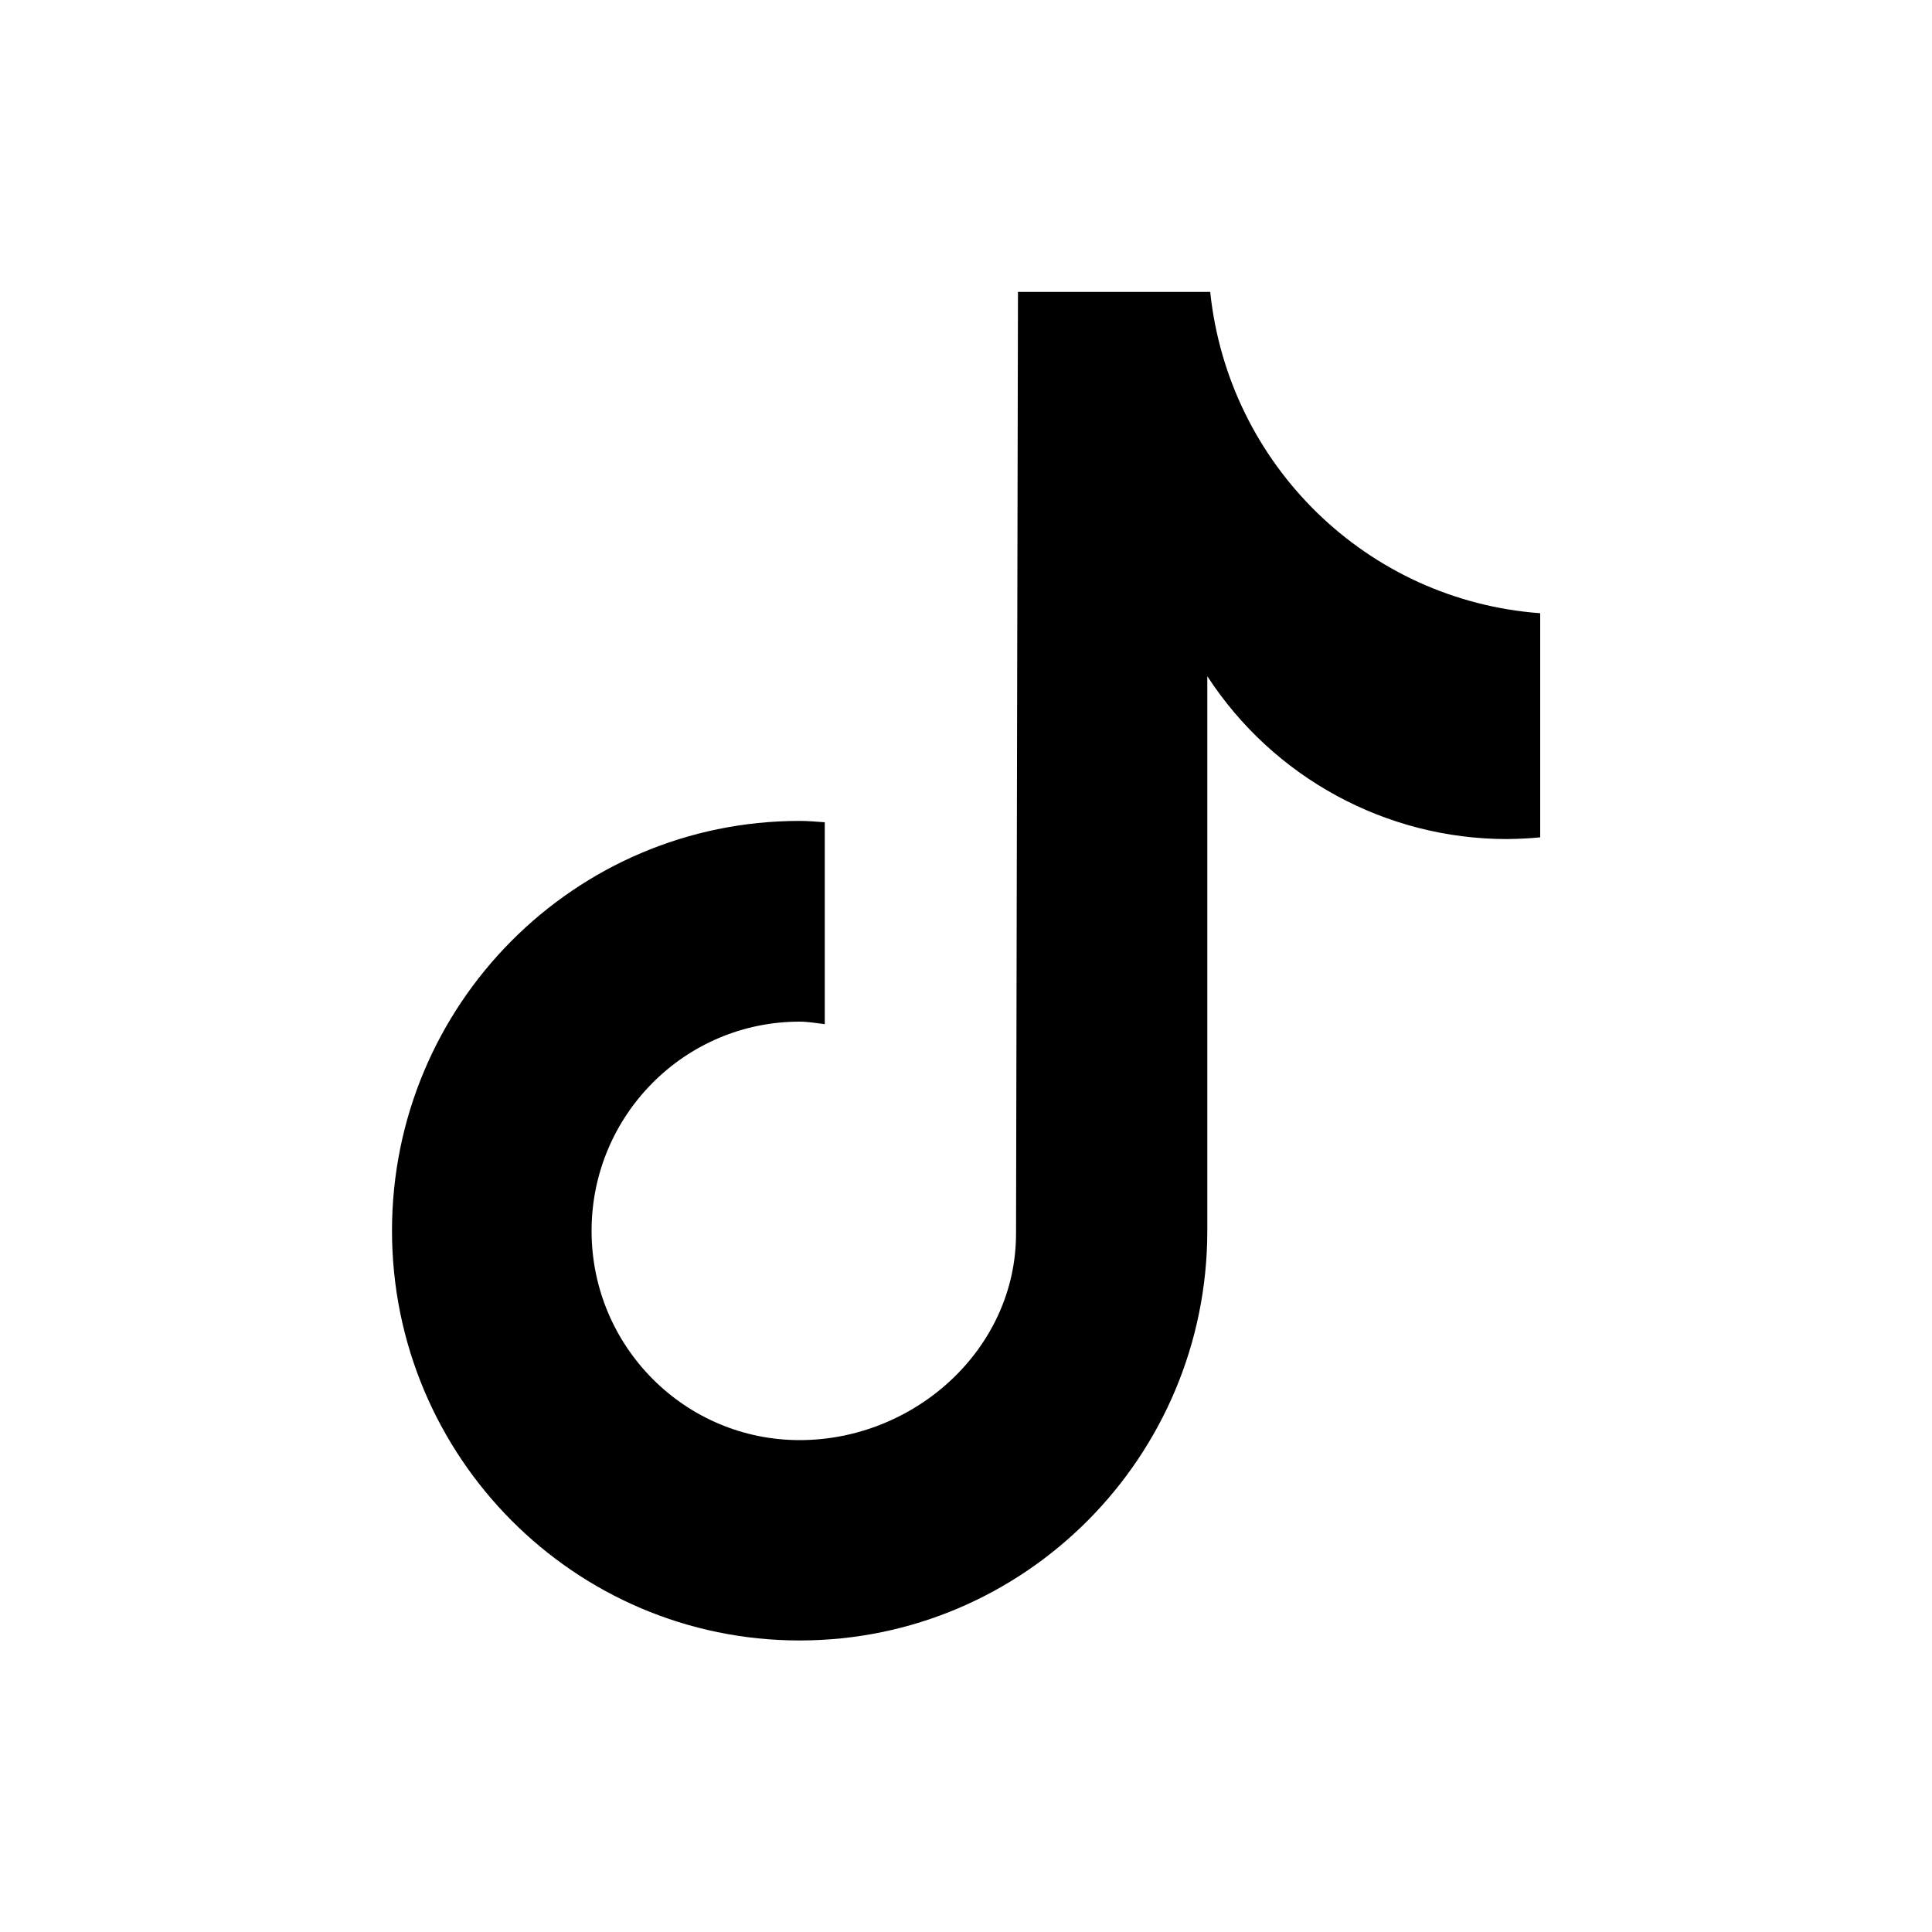
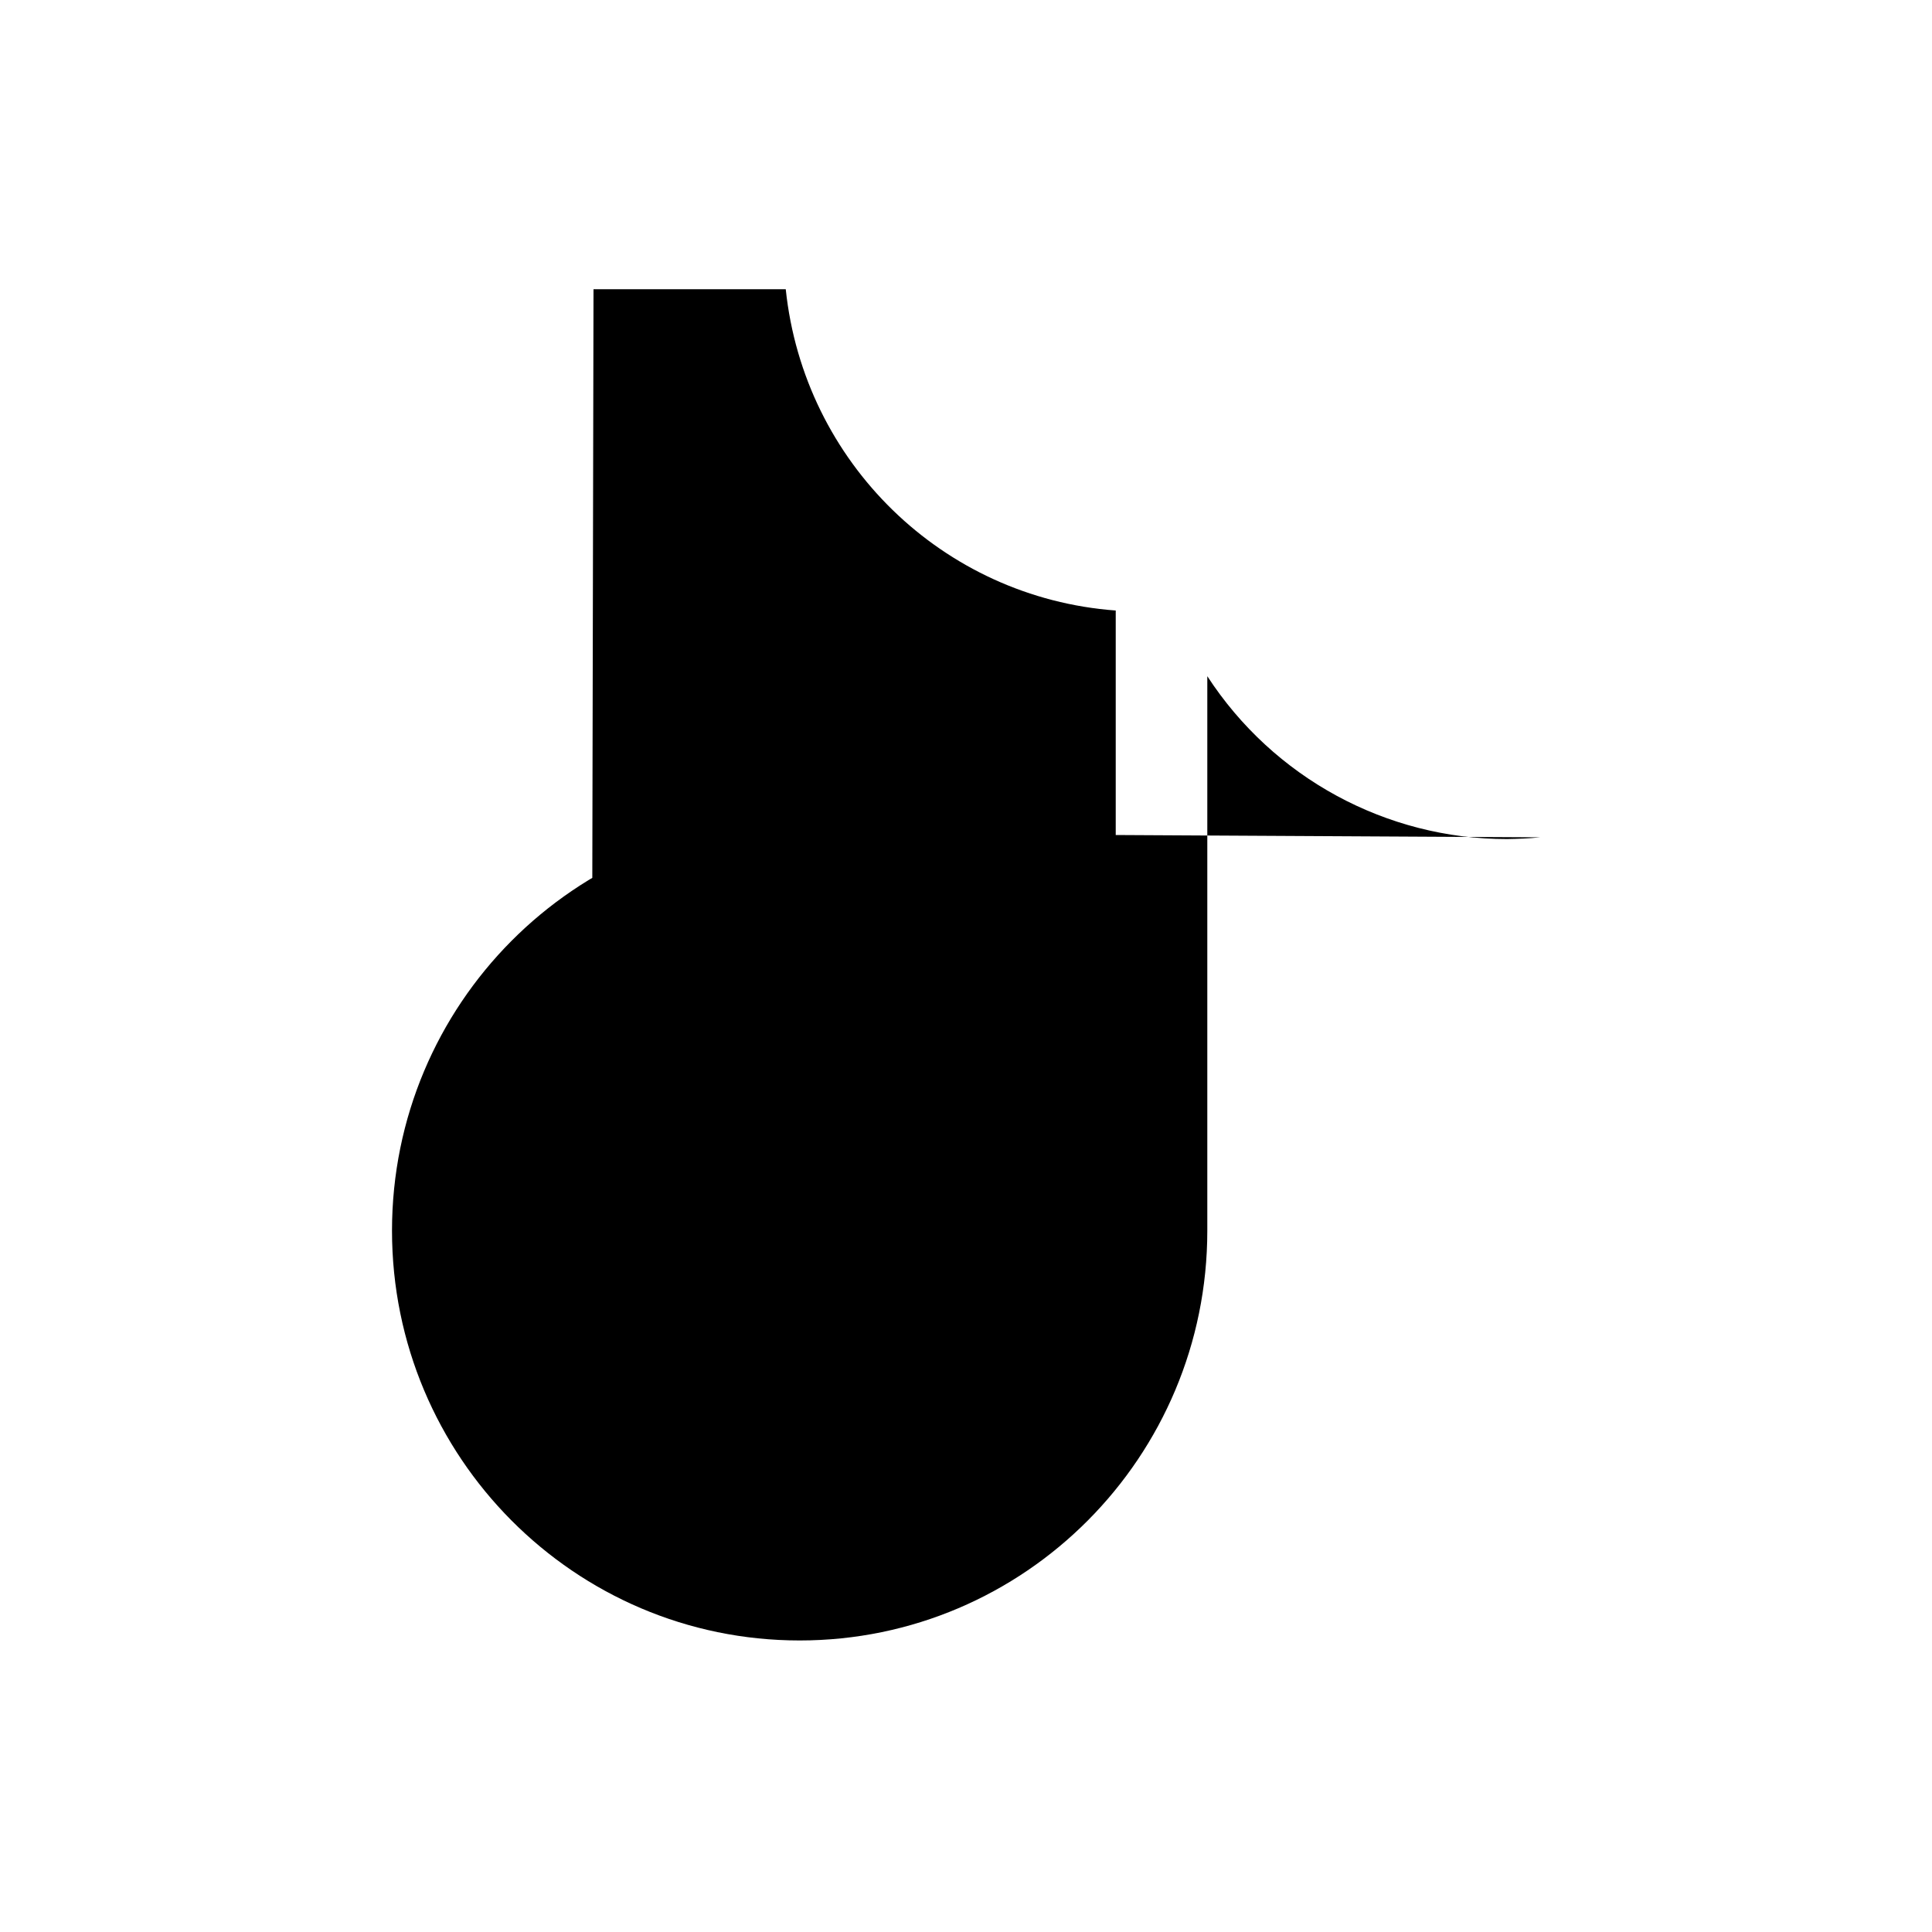
<svg xmlns="http://www.w3.org/2000/svg" id="Layer_1" data-name="Layer 1" viewBox="0 0 100 100">
-   <path d="M79.71,43.34c-.57.06-1.14.08-1.71.09-6.25,0-12.09-3.17-15.51-8.43v28.7c0,11.71-9.45,21.21-21.1,21.21s-21.1-9.5-21.1-21.21,9.45-21.21,21.1-21.21h0c.44,0,.87.04,1.3.07v10.45c-.43-.05-.86-.13-1.3-.13-5.95,0-10.77,4.85-10.77,10.83s4.82,10.83,10.77,10.83,11.2-4.71,11.2-10.69l.1-48.74h9.95c.94,8.97,8.13,15.97,17.08,16.63v11.62" />
+   <path d="M79.71,43.34c-.57.06-1.14.08-1.71.09-6.25,0-12.09-3.17-15.51-8.43v28.7c0,11.71-9.45,21.21-21.1,21.21s-21.1-9.5-21.1-21.21,9.45-21.21,21.1-21.21h0c.44,0,.87.04,1.3.07v10.45c-.43-.05-.86-.13-1.3-.13-5.95,0-10.77,4.85-10.77,10.83l.1-48.74h9.95c.94,8.97,8.13,15.97,17.08,16.63v11.62" />
</svg>